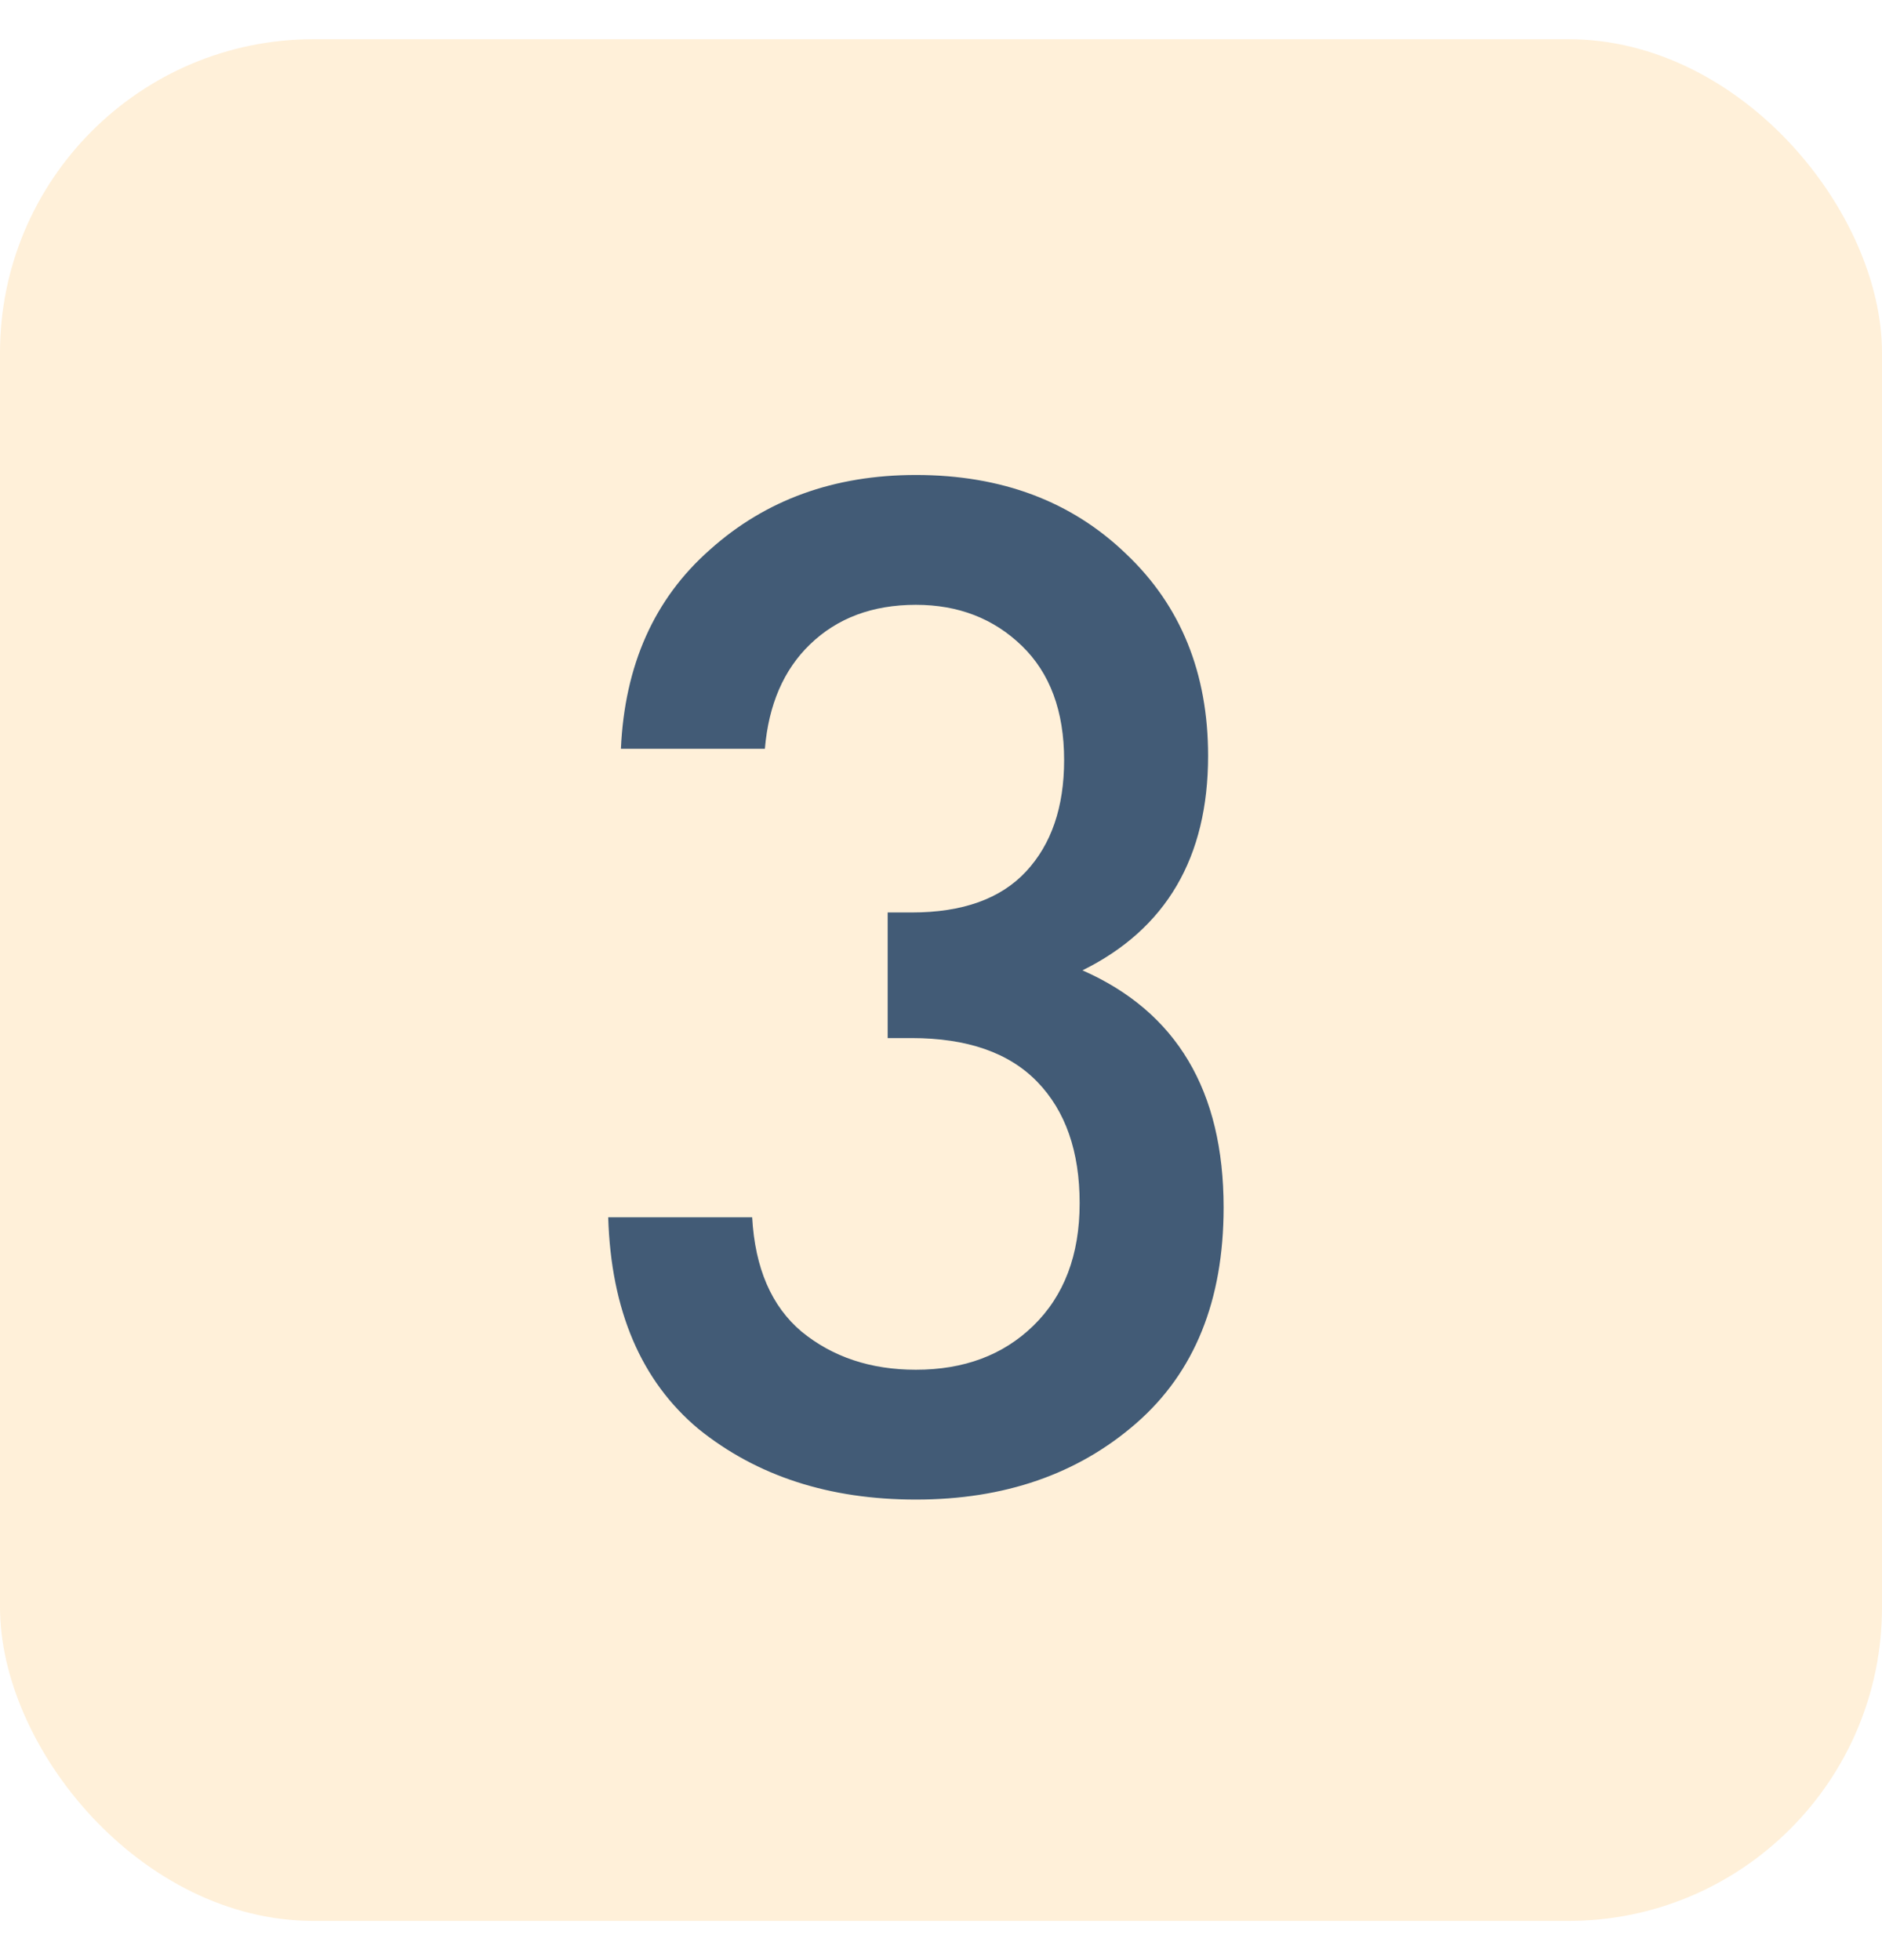
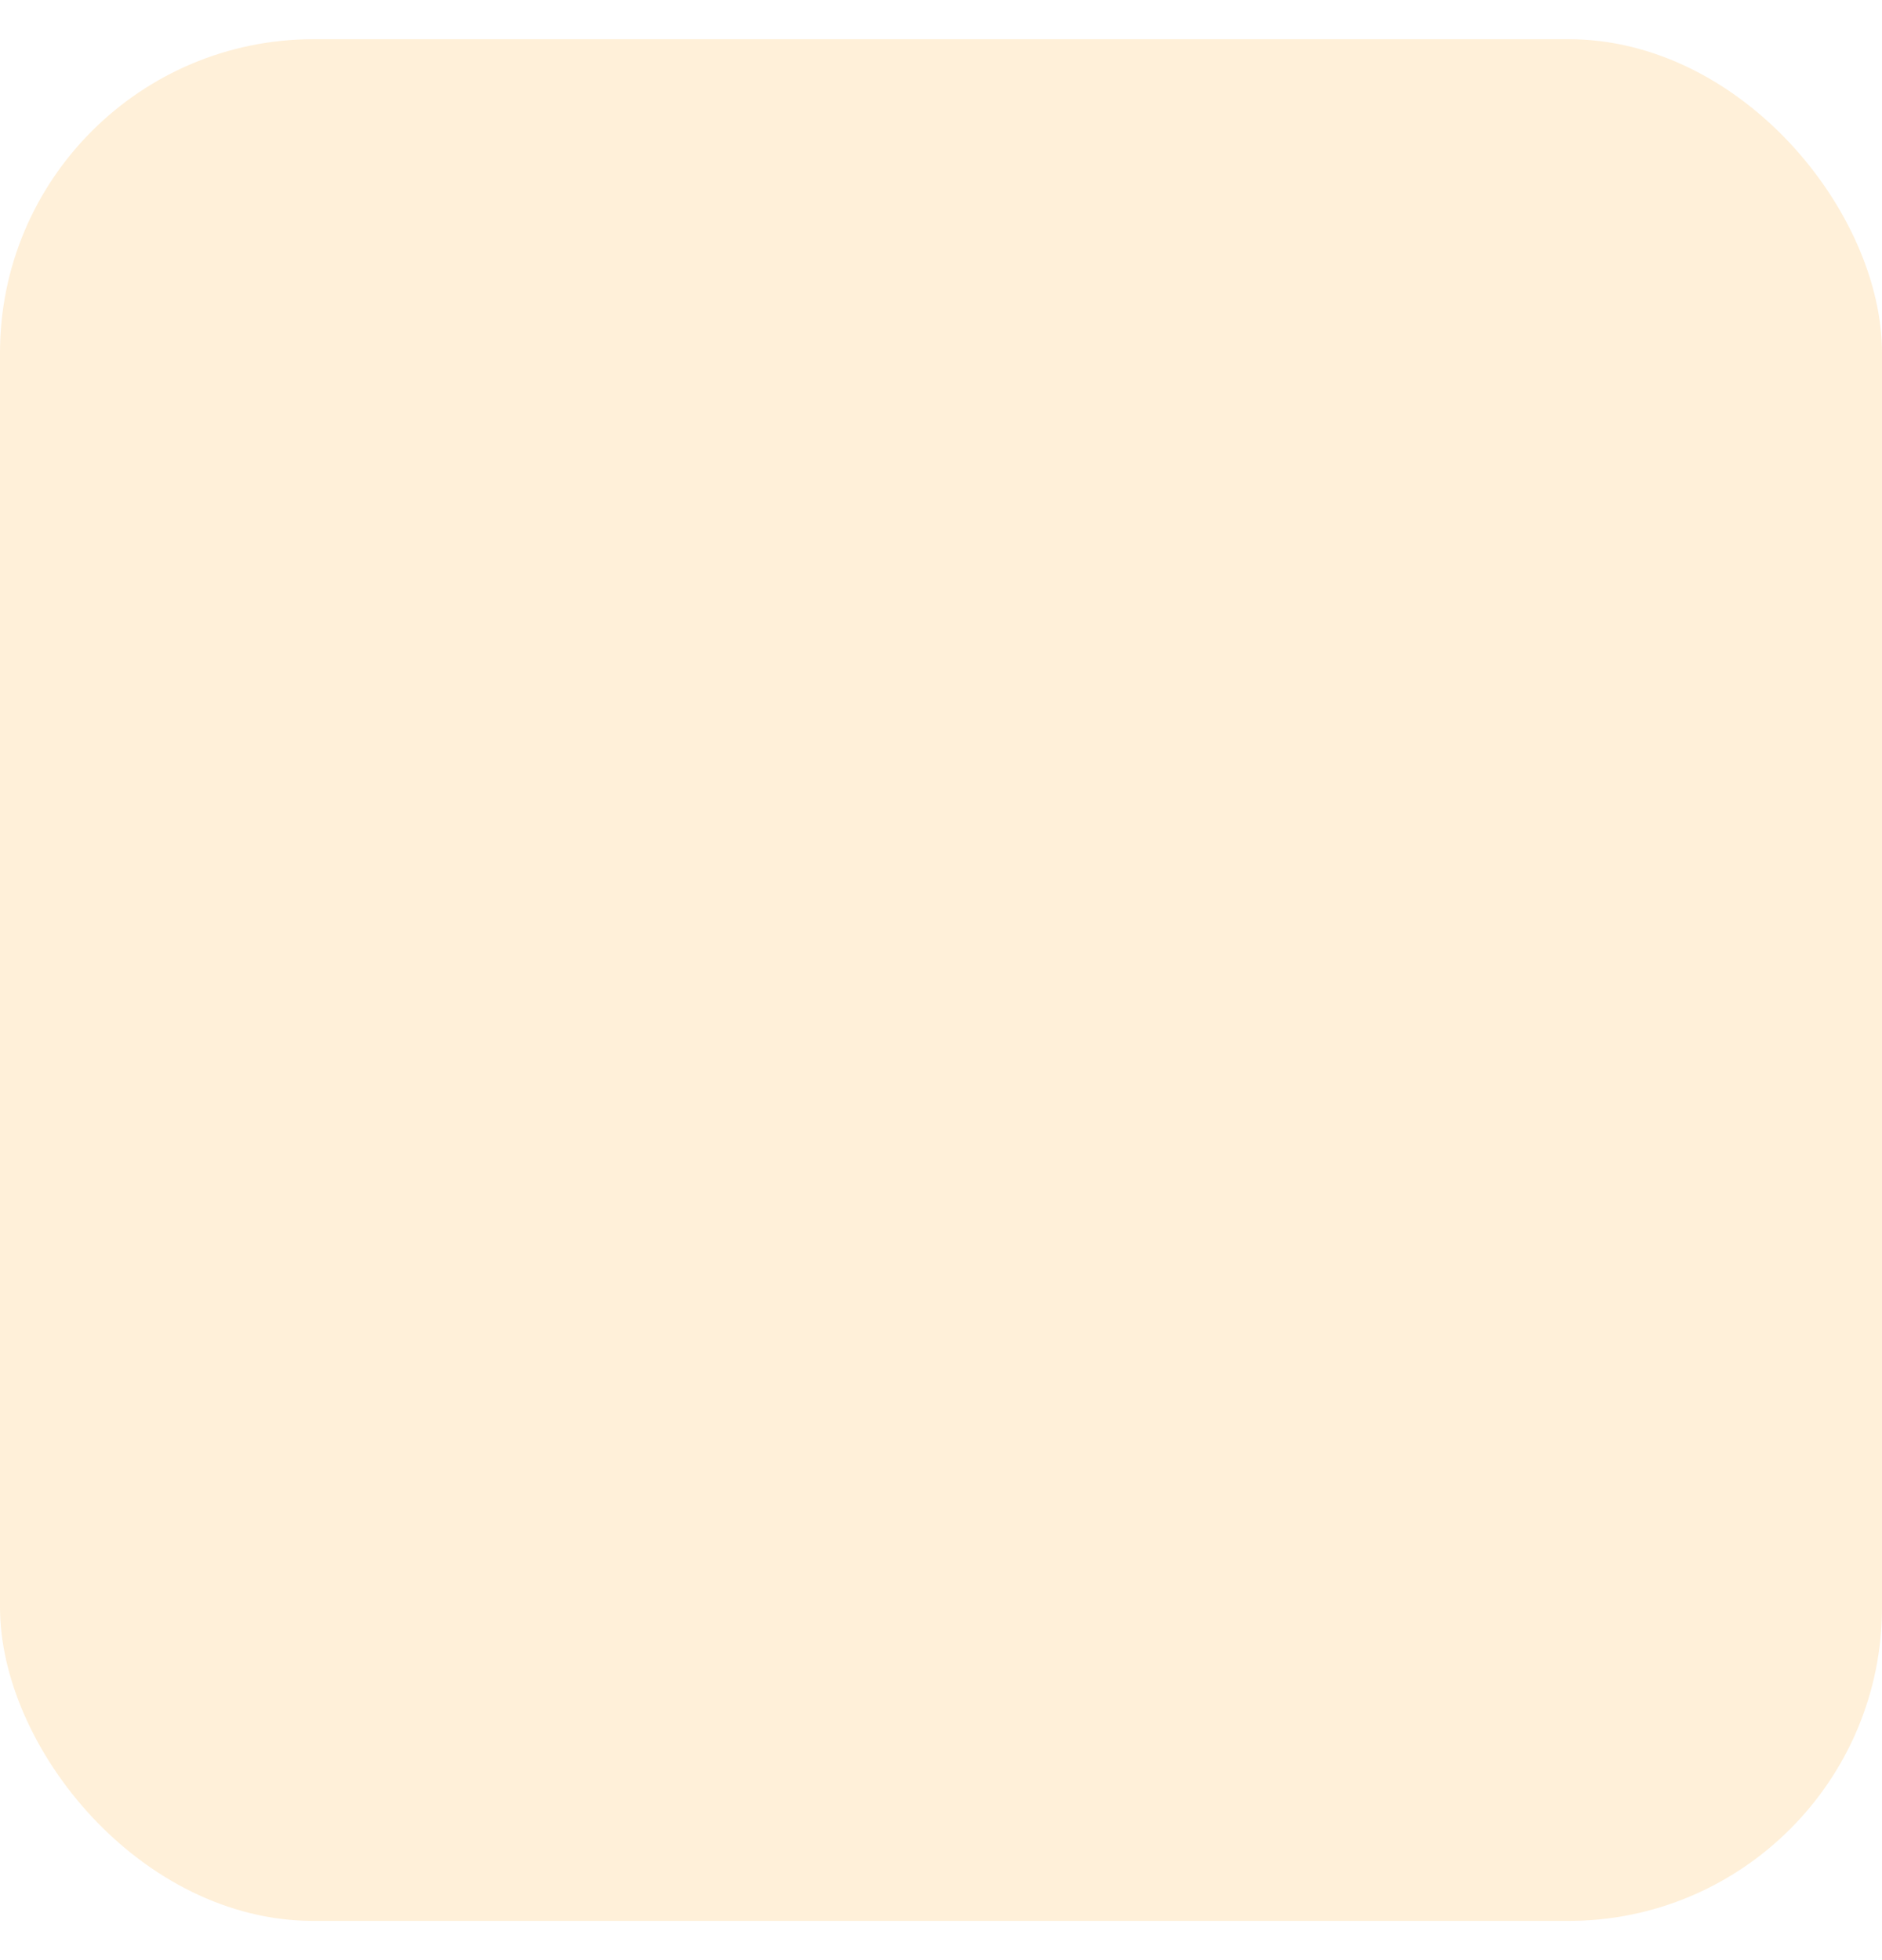
<svg xmlns="http://www.w3.org/2000/svg" width="24" height="25" viewBox="0 0 24 25" fill="none">
  <rect y="0.5" width="24" height="24" rx="4" fill="#FF9902" fill-opacity="0.15" />
-   <path d="M15.604 15.4C15.604 16.588 15.232 17.506 14.488 18.154C13.744 18.802 12.808 19.126 11.68 19.126C10.576 19.126 9.652 18.826 8.908 18.226C8.176 17.614 7.792 16.714 7.756 15.526H9.592C9.628 16.174 9.838 16.66 10.222 16.984C10.618 17.308 11.104 17.47 11.68 17.47C12.292 17.47 12.79 17.284 13.174 16.912C13.57 16.528 13.768 16.006 13.768 15.346C13.768 14.686 13.588 14.17 13.228 13.798C12.868 13.426 12.334 13.24 11.626 13.24H11.32V11.638H11.626C12.274 11.638 12.76 11.464 13.084 11.116C13.408 10.768 13.57 10.294 13.57 9.694C13.57 9.07 13.39 8.584 13.03 8.236C12.67 7.888 12.22 7.714 11.68 7.714C11.128 7.714 10.678 7.882 10.33 8.218C9.994 8.542 9.802 8.986 9.754 9.55H7.918C7.966 8.482 8.344 7.636 9.052 7.012C9.76 6.376 10.636 6.058 11.68 6.058C12.772 6.058 13.666 6.394 14.362 7.066C15.058 7.726 15.406 8.584 15.406 9.64C15.406 10.936 14.872 11.848 13.804 12.376C15.004 12.904 15.604 13.912 15.604 15.4Z" fill="#425B76" />
</svg>